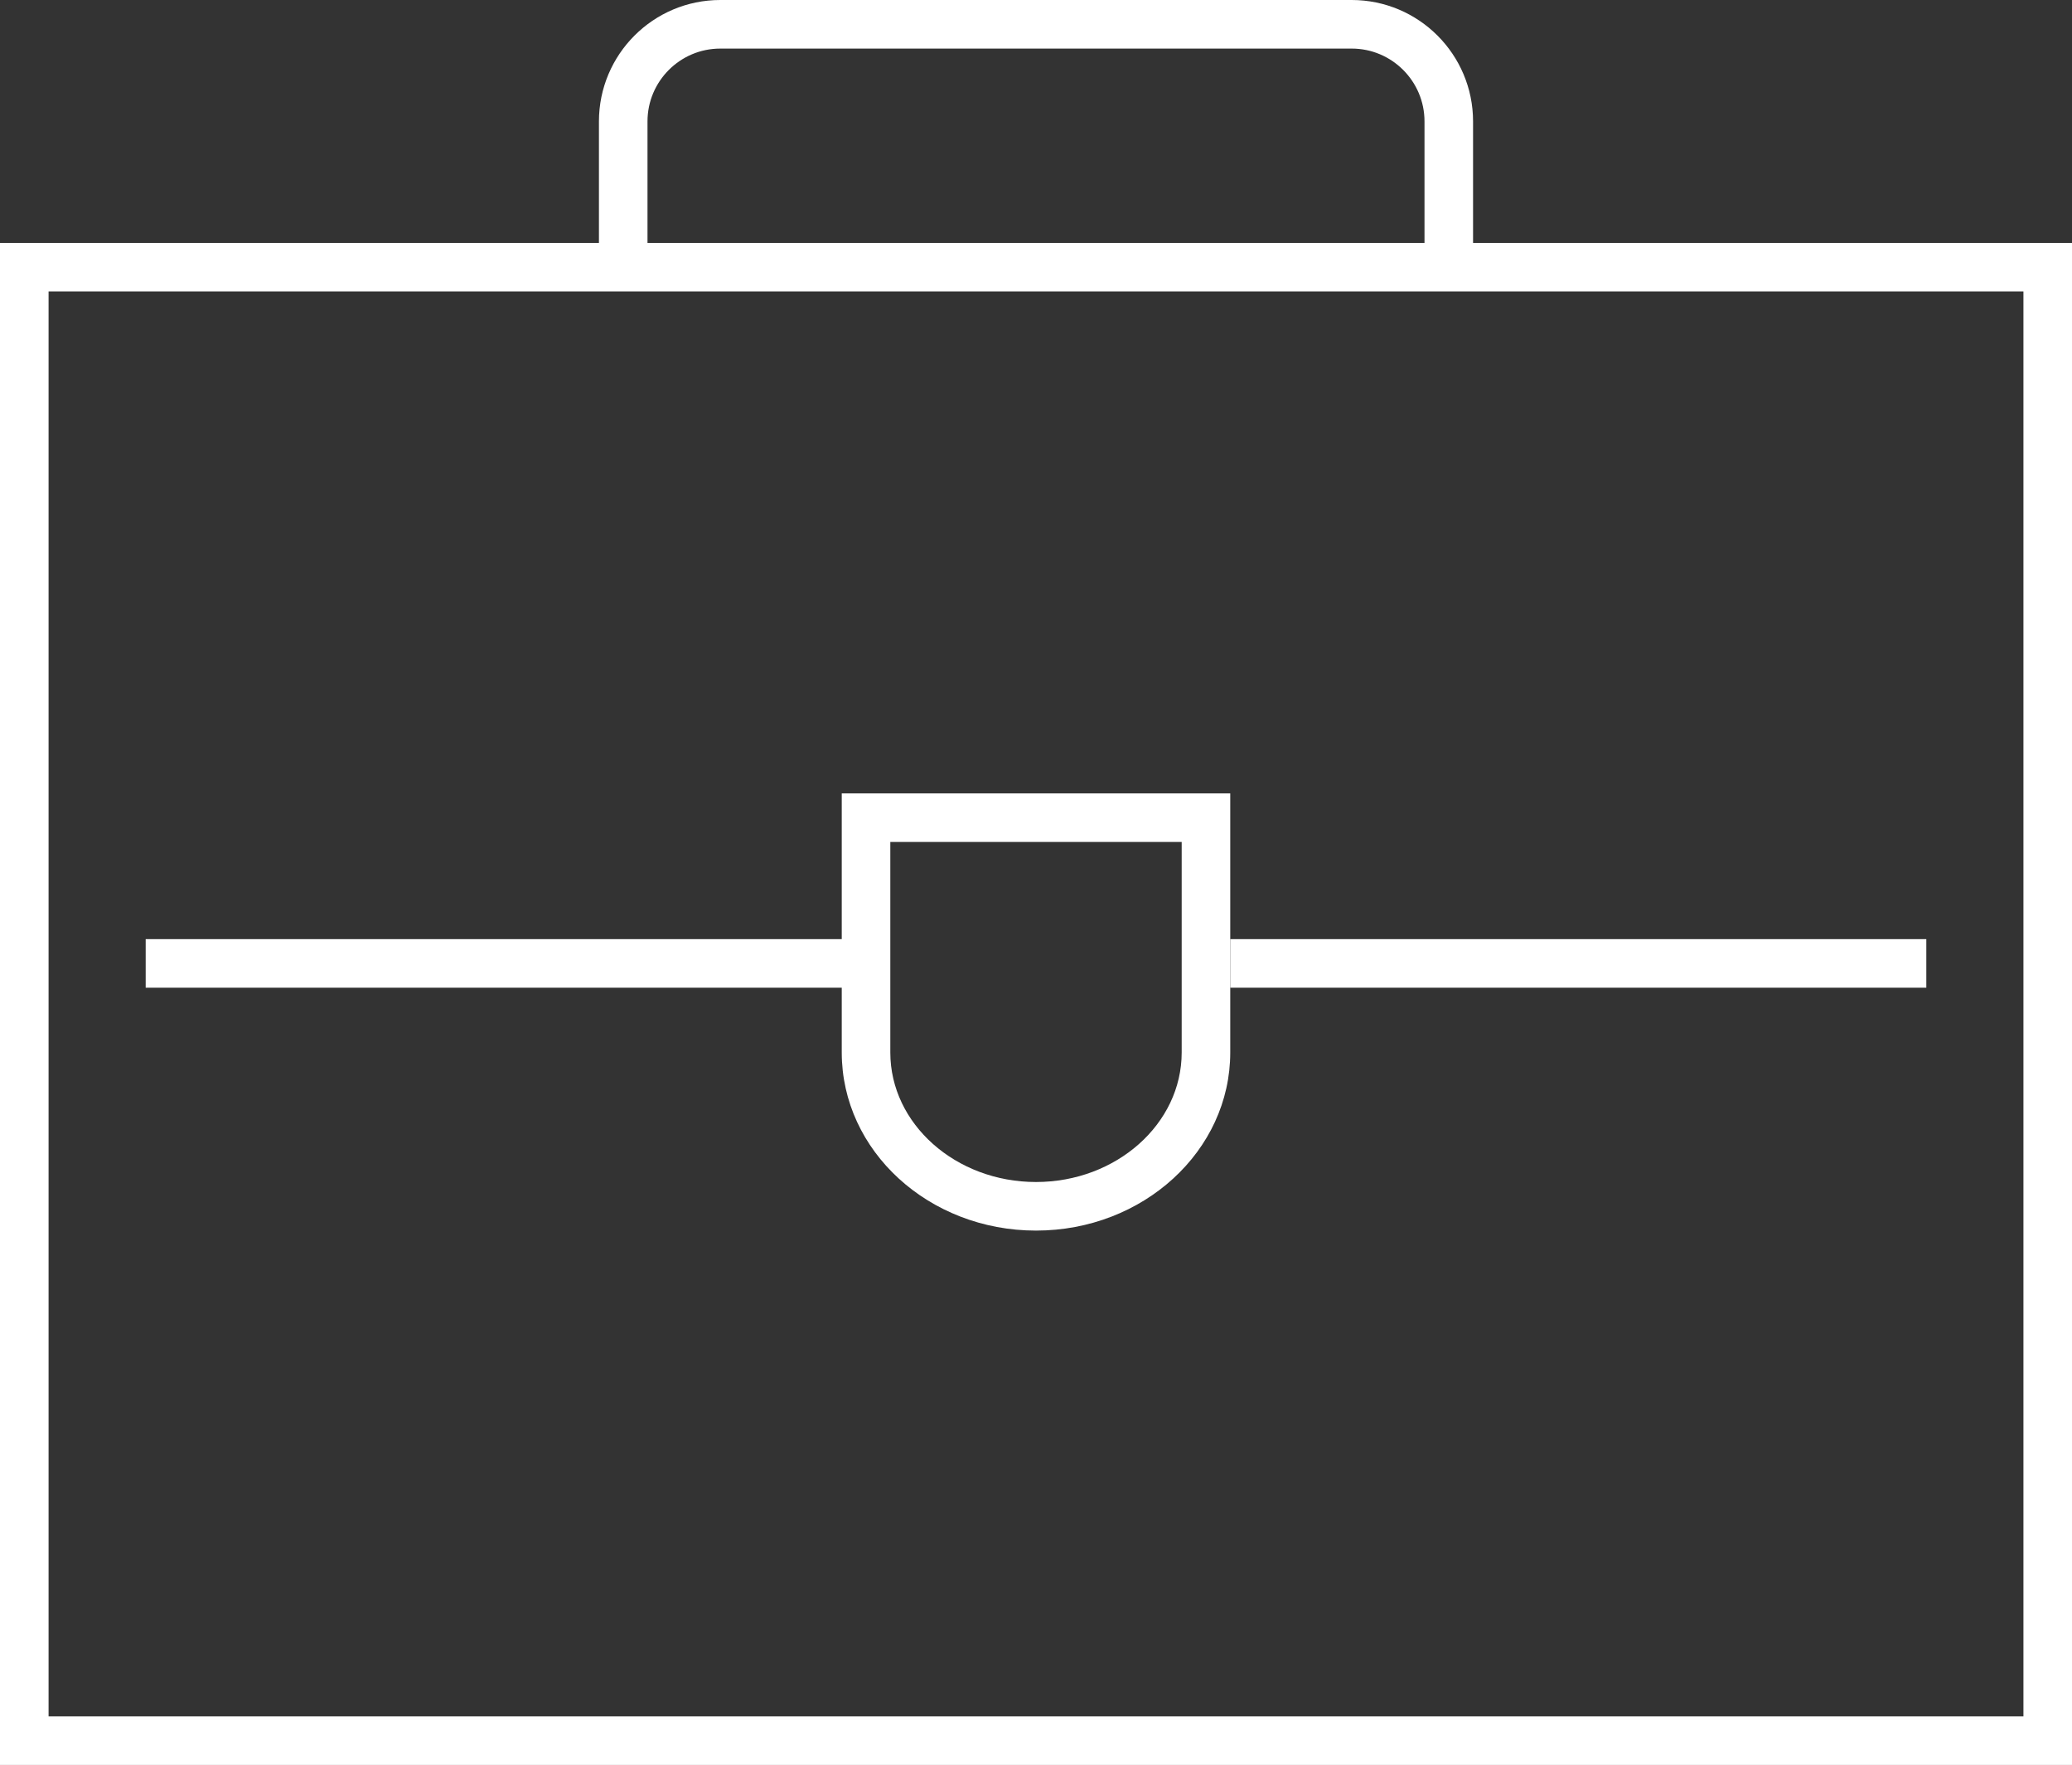
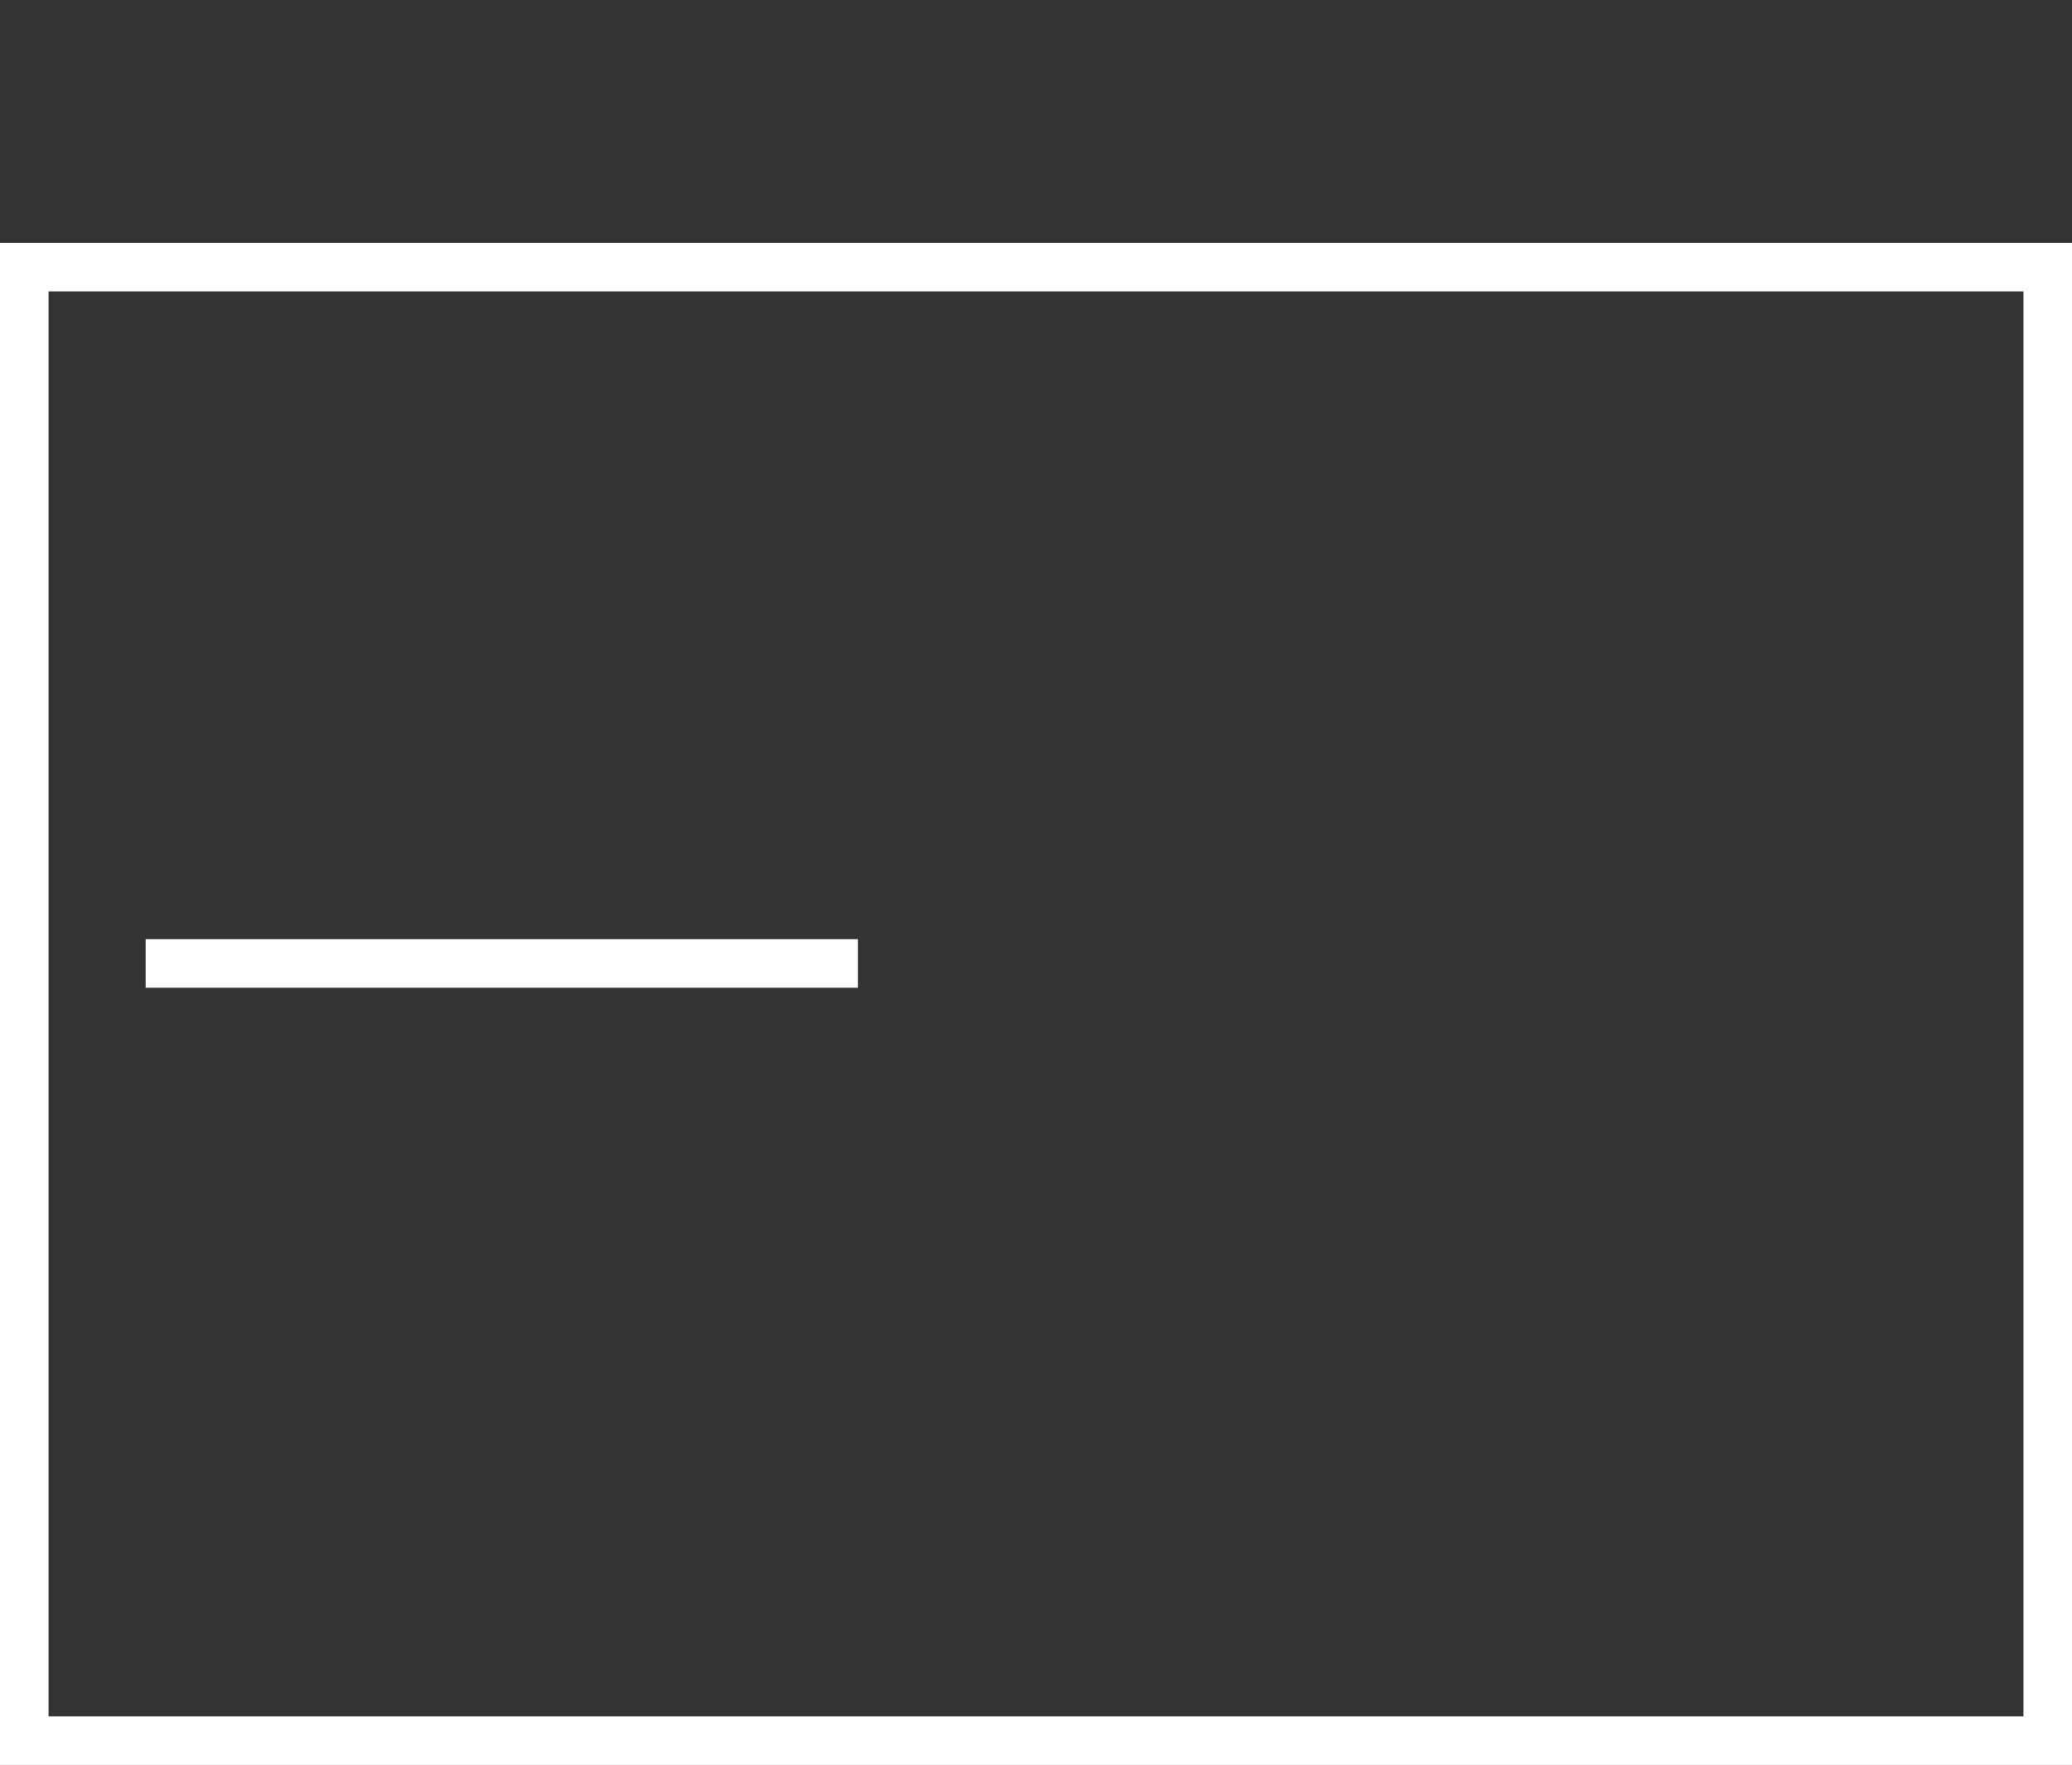
<svg xmlns="http://www.w3.org/2000/svg" version="1.1" id="Layer_1" x="0px" y="0px" width="128px" height="109px" viewBox="0 0 128 109" enable-background="new 0 0 128 109" xml:space="preserve">
  <rect x="0" y="0" width="128" height="109" fill="#333333" stroke="none" />
  <g>
-     <path fill="none" stroke="#ffffff" stroke-width="3" d="M38.5,16.5v-9c0-3.313,2.687-6,6-6h39c3.313,0,6,2.687,6,6v9" />
    <path fill="#ffffff" d="M128,15v94H0V15H128 M125,18H3.001v88H125V18L125,18z" />
-     <path fill="#ffffff" d="M76,49v16c0,6.075-5.372,11-12,11s-12-4.925-12-11V49H76 M73,52H55v13c0,4.411,4.038,8,9,8   c4.963,0,9-3.589,9-8V52L73,52z" />
    <rect x="9" y="58" fill="#ffffff" width="44" height="3" />
-     <rect x="76" y="58" fill="#ffffff" width="43" height="3" />
  </g>
</svg>